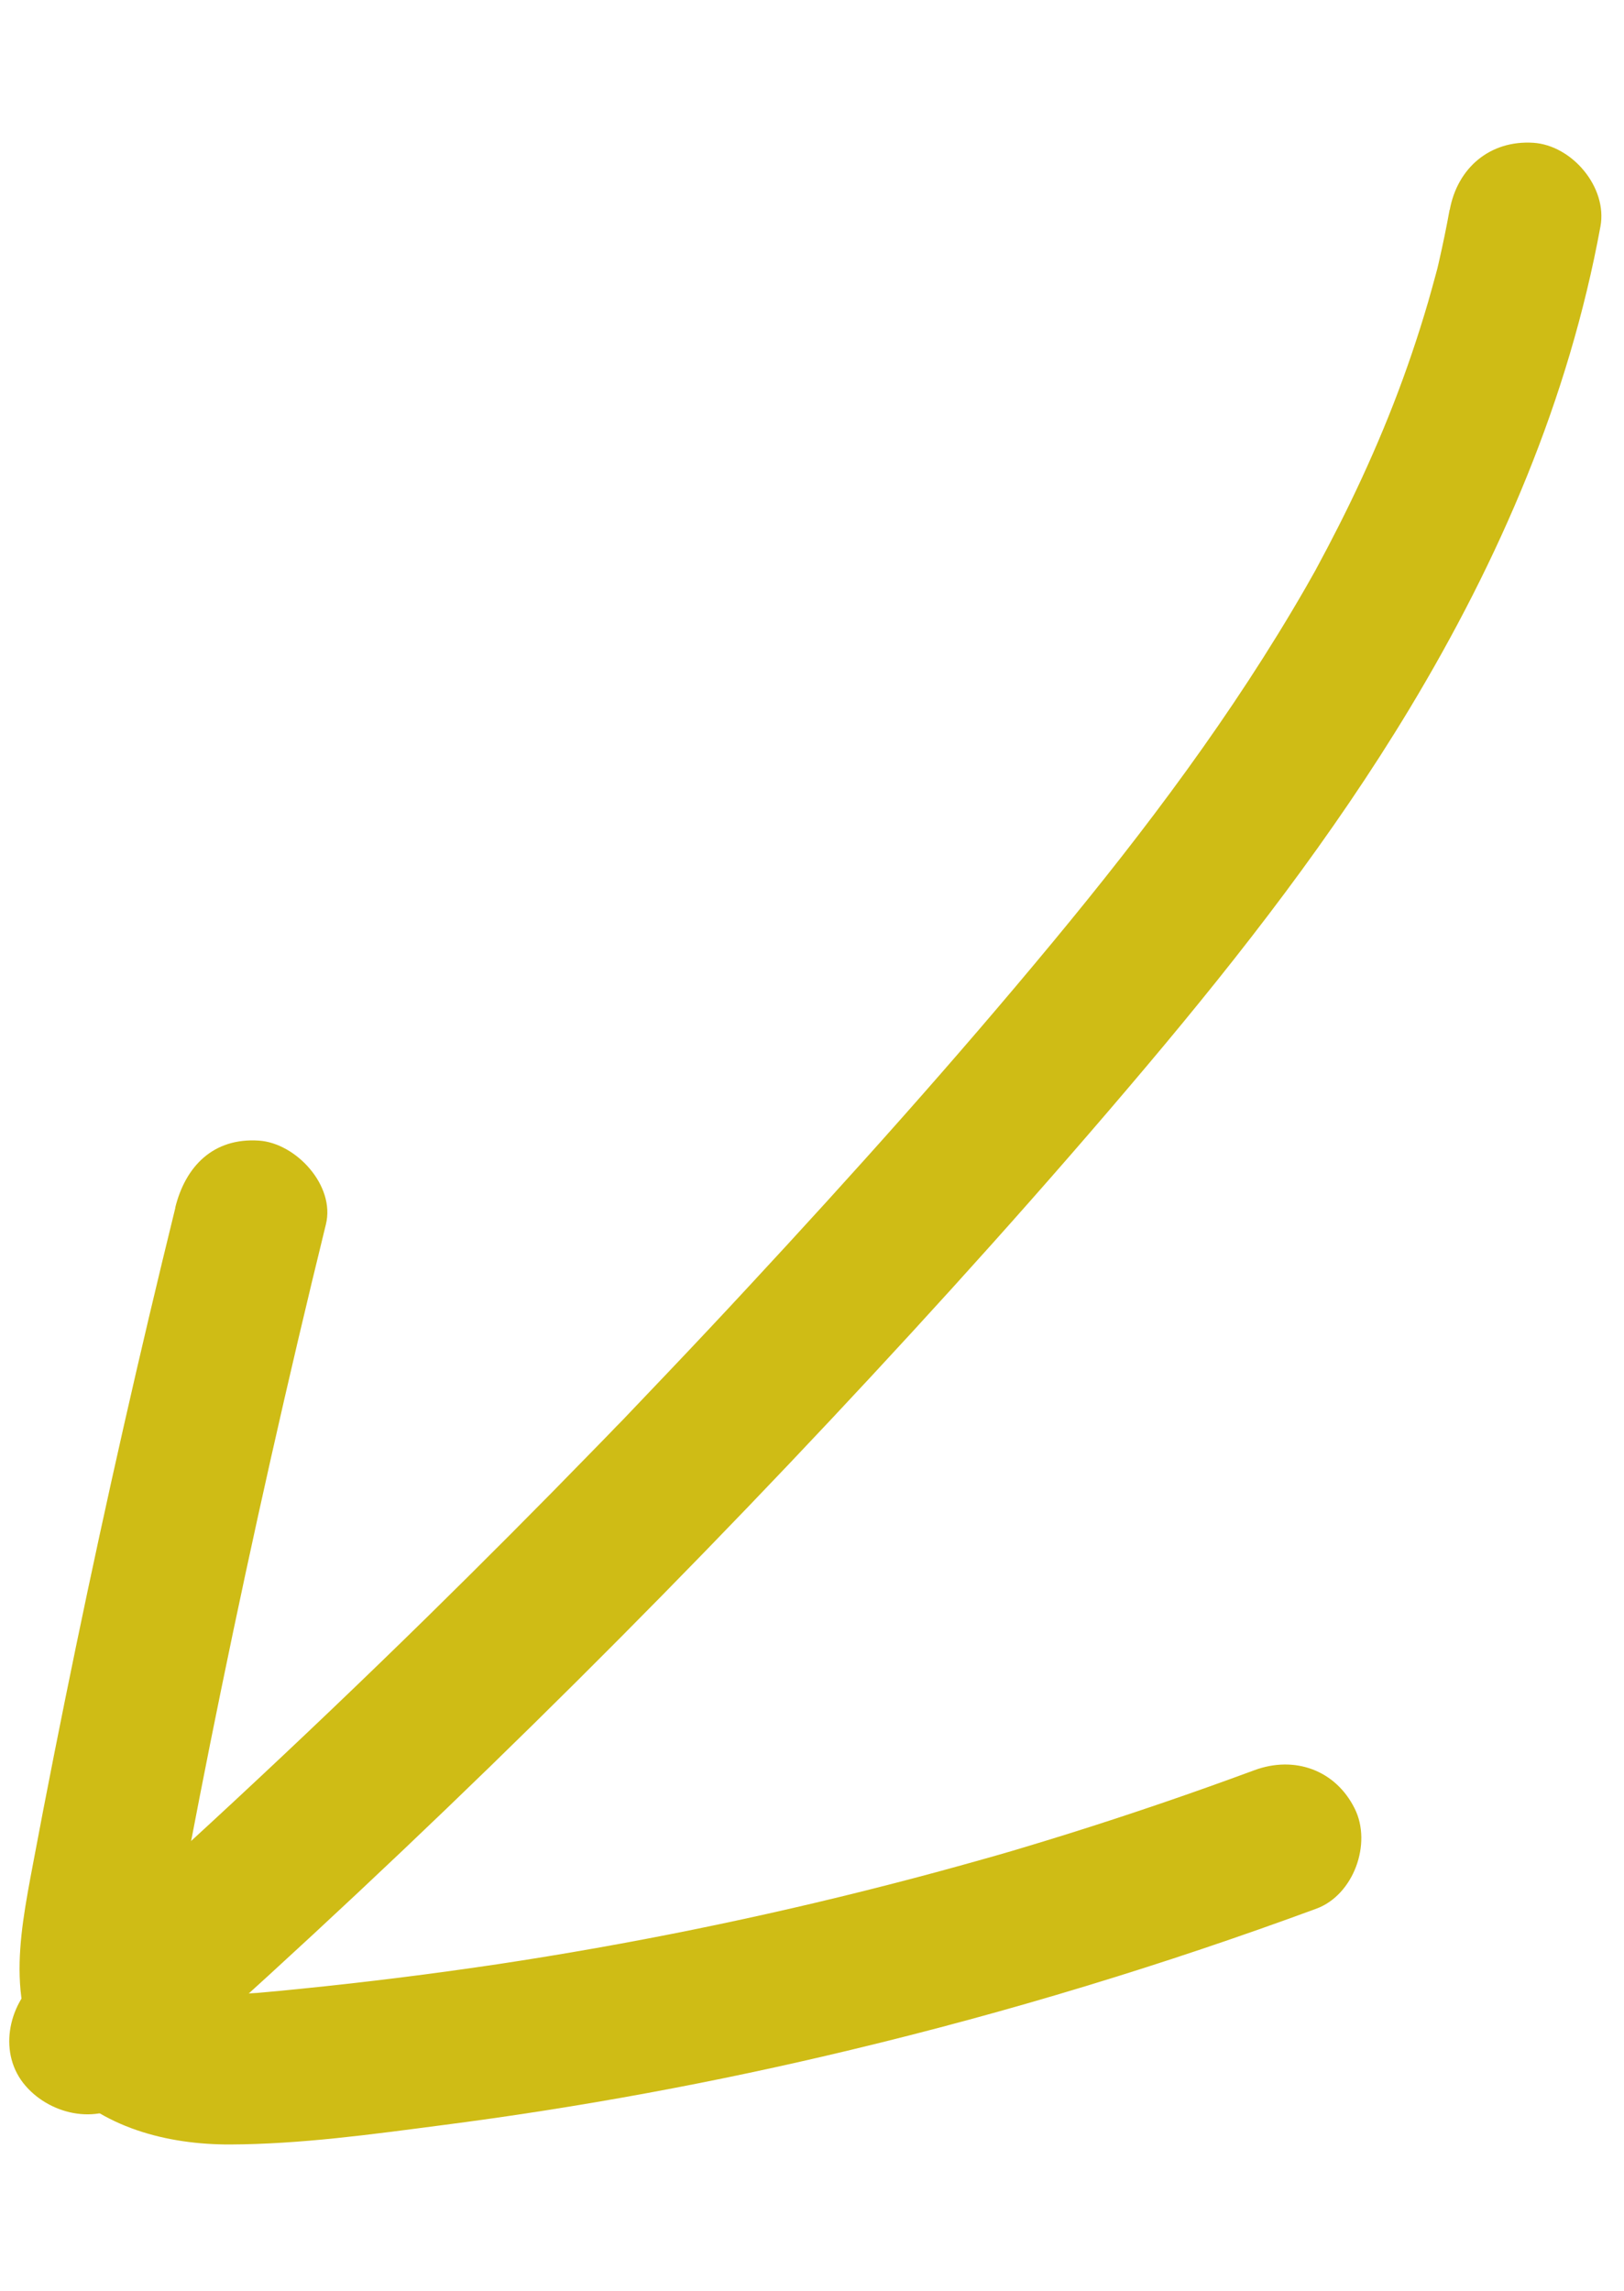
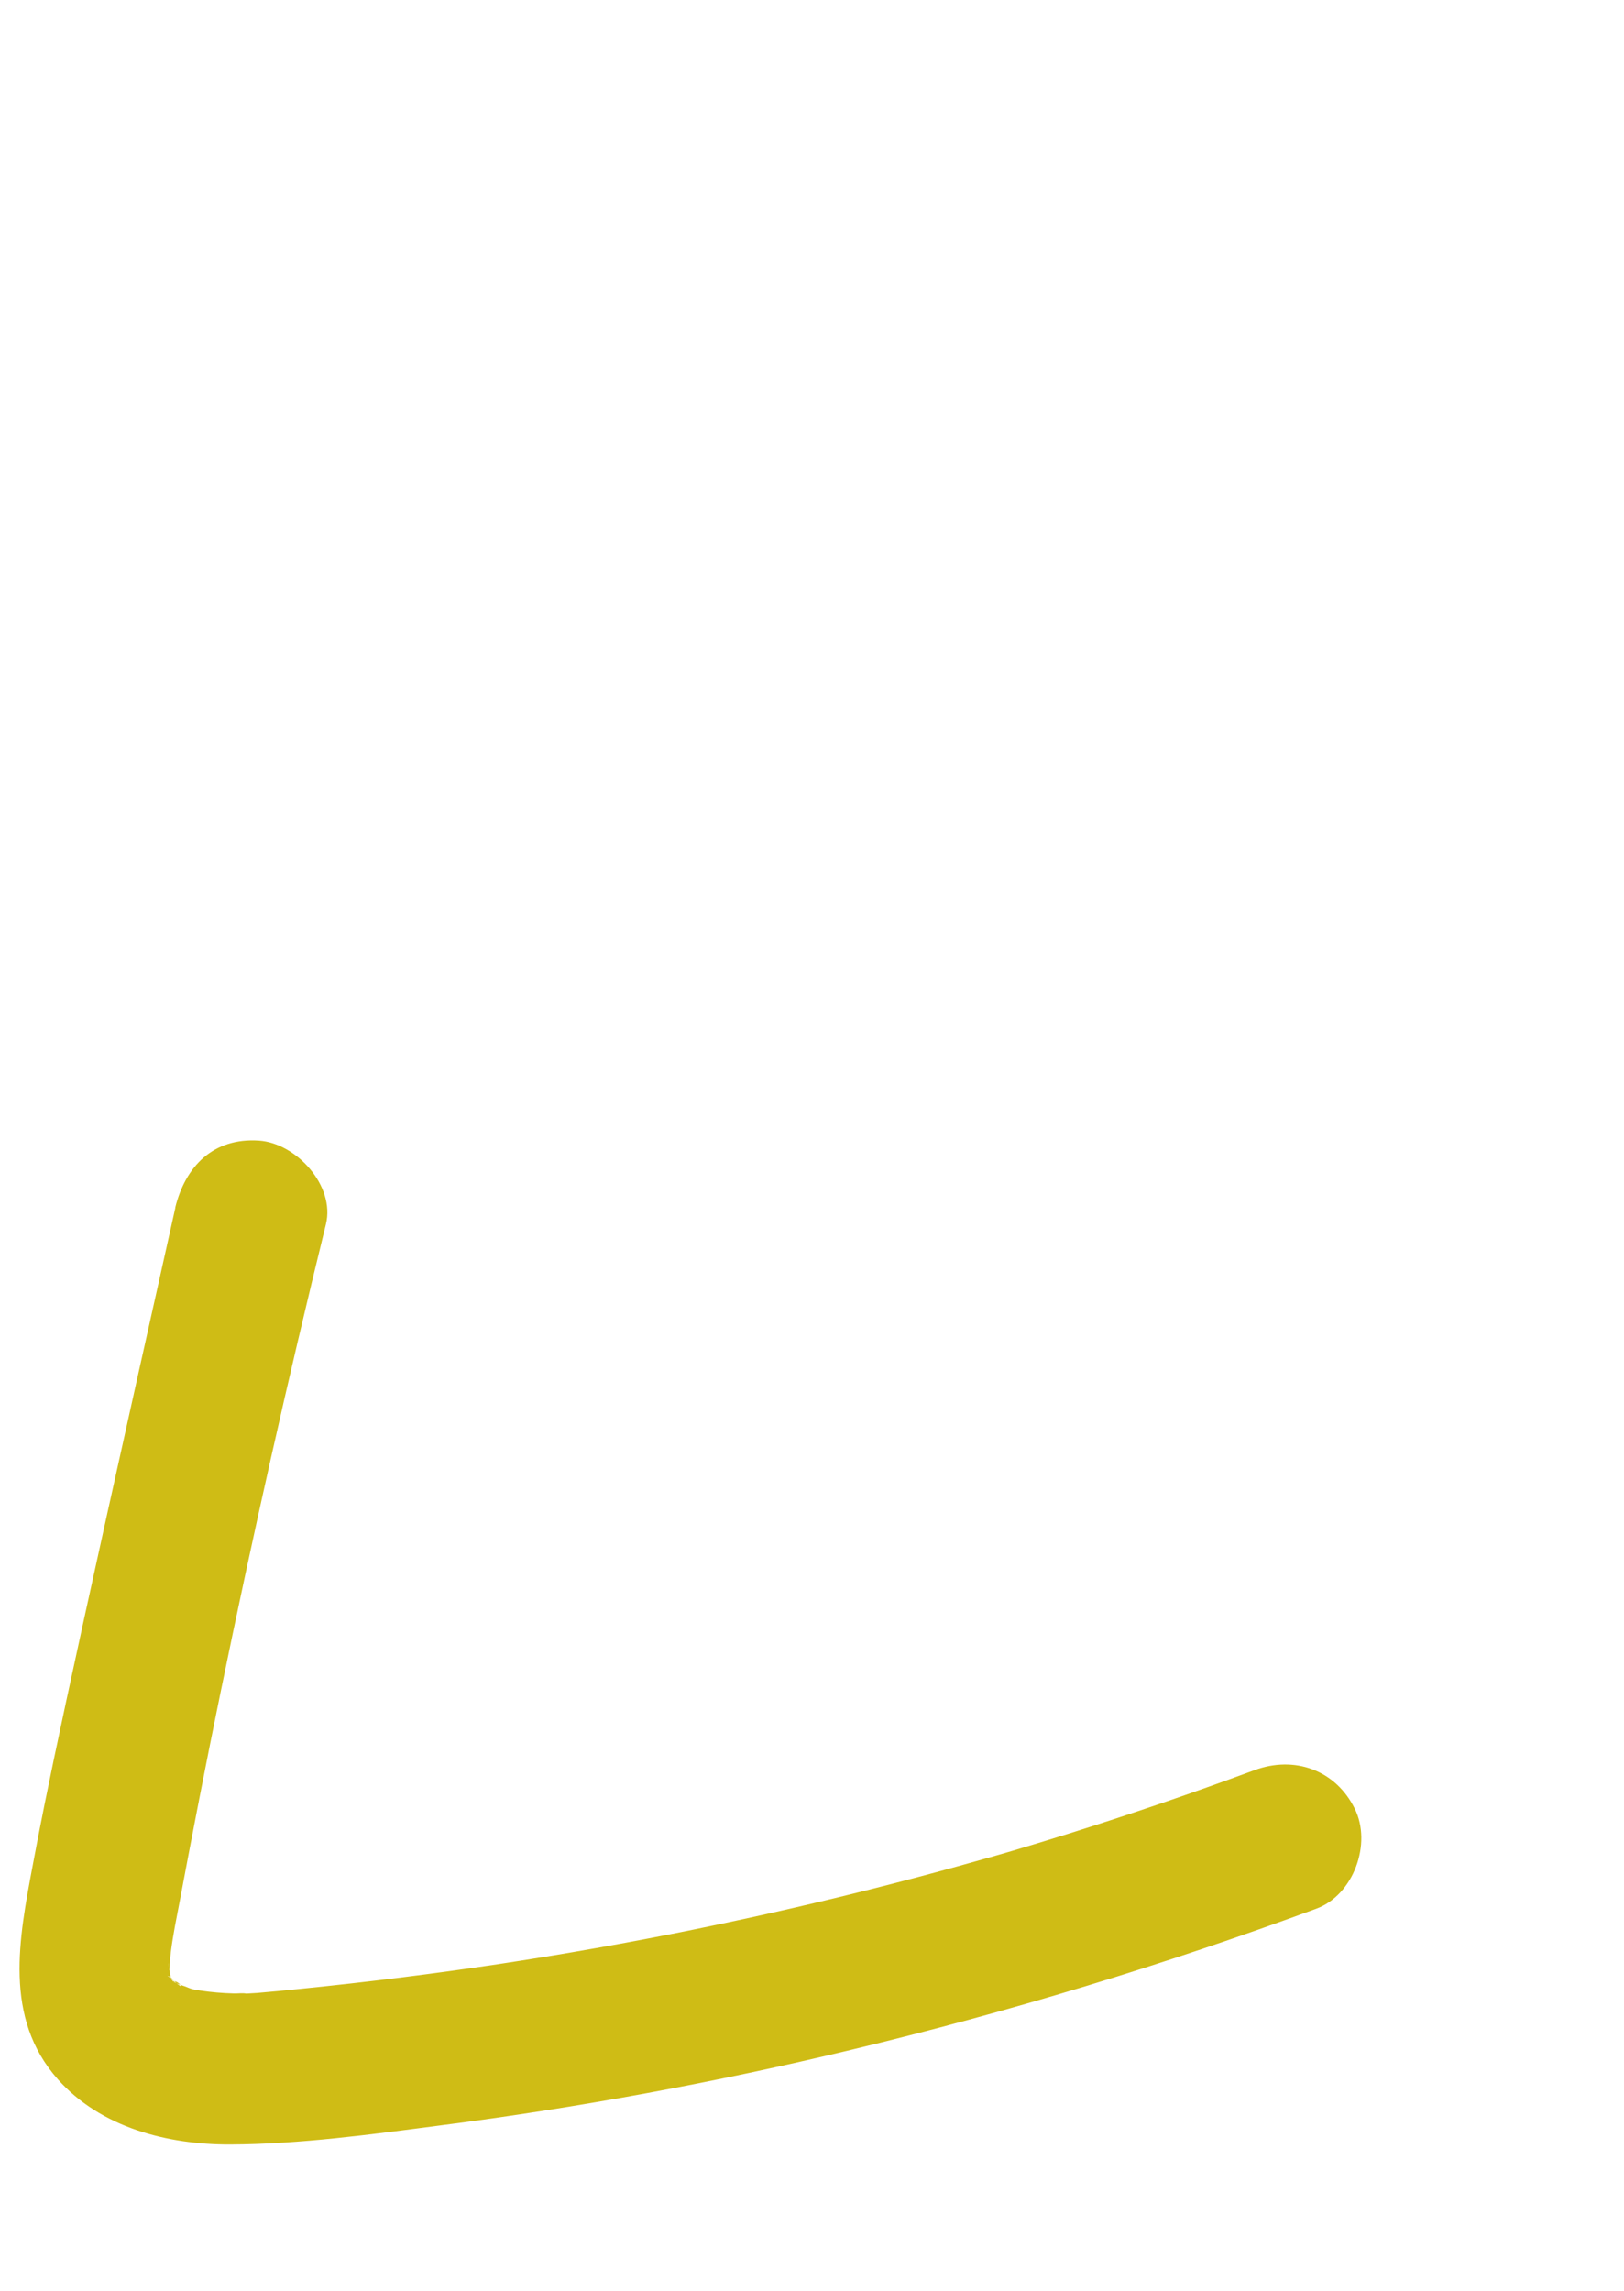
<svg xmlns="http://www.w3.org/2000/svg" width="56" height="79" viewBox="0 0 56 79" fill="none">
-   <path d="M49.986 7.237C49.878 7.835 49.755 8.426 49.62 9.021C49.589 9.166 49.551 9.315 49.514 9.46C49.535 9.361 49.65 8.944 49.516 9.439C49.427 9.768 49.338 10.092 49.245 10.416C48.896 11.608 48.497 12.784 48.047 13.938C47.597 15.092 47.095 16.23 46.554 17.347C46.307 17.856 46.05 18.363 45.788 18.864C45.648 19.13 45.501 19.4 45.361 19.666C45.122 20.106 45.313 19.761 45.361 19.666C45.249 19.866 45.137 20.06 45.025 20.26C42.523 24.608 39.499 28.629 36.303 32.488C32.935 36.556 29.407 40.495 25.817 44.364C24.89 45.365 23.96 46.355 23.019 47.344C22.563 47.824 22.108 48.299 21.652 48.779C21.539 48.899 21.425 49.019 21.311 49.134C21.018 49.441 21.556 48.885 21.258 49.186C21 49.455 20.744 49.718 20.481 49.986C18.58 51.941 16.656 53.872 14.713 55.779C10.352 60.056 5.871 64.214 1.292 68.26C0.265 69.165 -0.073 70.841 0.888 71.938C1.783 72.964 3.468 73.308 4.566 72.341C12.971 64.93 21.004 57.106 28.671 48.934C32.394 44.964 36.041 40.916 39.551 36.752C42.831 32.86 45.963 28.819 48.594 24.458C51.712 19.287 54.093 13.774 55.188 7.808C55.436 6.462 54.212 5.013 52.875 4.924C51.374 4.829 50.256 5.793 49.991 7.238L49.986 7.237Z" fill="#CFBC15" />
-   <path d="M6.047 41.648C4.813 46.665 3.67 51.709 2.622 56.769C2.103 59.278 1.604 61.789 1.132 64.309C0.659 66.828 0.108 69.578 1.995 71.704C3.477 73.373 5.777 73.959 7.936 73.952C10.36 73.942 12.798 73.606 15.203 73.292C19.962 72.68 24.686 71.809 29.348 70.688C34.782 69.386 40.146 67.754 45.39 65.821C46.677 65.348 47.317 63.573 46.713 62.367C46.048 61.032 44.634 60.537 43.258 61.044C41.125 61.833 38.965 62.571 36.797 63.25C36.253 63.419 35.71 63.587 35.162 63.75C35.567 63.63 35.003 63.796 34.877 63.835C34.564 63.928 34.252 64.016 33.941 64.103C32.846 64.413 31.748 64.711 30.646 64.993C26.194 66.137 21.688 67.053 17.149 67.737C14.896 68.073 12.638 68.355 10.37 68.583C9.866 68.634 9.367 68.685 8.865 68.726C8.662 68.74 8.454 68.749 8.251 68.759C7.953 68.774 8.506 68.755 8.507 68.75C8.377 68.72 8.194 68.748 8.057 68.743C7.671 68.733 7.282 68.7 6.896 68.642C6.807 68.632 6.117 68.493 6.558 68.584C6.936 68.662 6.651 68.605 6.57 68.575C6.443 68.523 6.31 68.472 6.182 68.431C6.156 68.428 5.972 68.318 5.96 68.333C6.097 68.242 6.428 68.654 6.135 68.426C6.072 68.377 5.828 68.138 5.759 68.136C5.954 68.141 6.129 68.531 5.915 68.259C5.813 68.126 5.854 68.045 5.913 68.28C5.982 68.568 6.012 68.391 5.923 68.281C5.688 67.963 5.915 68.497 5.895 68.251C5.885 68.144 5.86 68.035 5.84 67.927C5.766 67.442 5.848 67.859 5.835 67.969C5.86 67.749 5.863 67.521 5.893 67.302C5.969 66.706 6.092 66.115 6.205 65.523C6.653 63.133 7.116 60.745 7.606 58.36C8.713 52.957 9.924 47.576 11.239 42.217C11.565 40.885 10.205 39.416 8.926 39.334C7.357 39.23 6.395 40.217 6.042 41.647L6.047 41.648Z" fill="#CFBC15" />
+   <path d="M6.047 41.648C2.103 59.278 1.604 61.789 1.132 64.309C0.659 66.828 0.108 69.578 1.995 71.704C3.477 73.373 5.777 73.959 7.936 73.952C10.36 73.942 12.798 73.606 15.203 73.292C19.962 72.68 24.686 71.809 29.348 70.688C34.782 69.386 40.146 67.754 45.39 65.821C46.677 65.348 47.317 63.573 46.713 62.367C46.048 61.032 44.634 60.537 43.258 61.044C41.125 61.833 38.965 62.571 36.797 63.25C36.253 63.419 35.71 63.587 35.162 63.75C35.567 63.63 35.003 63.796 34.877 63.835C34.564 63.928 34.252 64.016 33.941 64.103C32.846 64.413 31.748 64.711 30.646 64.993C26.194 66.137 21.688 67.053 17.149 67.737C14.896 68.073 12.638 68.355 10.37 68.583C9.866 68.634 9.367 68.685 8.865 68.726C8.662 68.74 8.454 68.749 8.251 68.759C7.953 68.774 8.506 68.755 8.507 68.75C8.377 68.72 8.194 68.748 8.057 68.743C7.671 68.733 7.282 68.7 6.896 68.642C6.807 68.632 6.117 68.493 6.558 68.584C6.936 68.662 6.651 68.605 6.57 68.575C6.443 68.523 6.31 68.472 6.182 68.431C6.156 68.428 5.972 68.318 5.96 68.333C6.097 68.242 6.428 68.654 6.135 68.426C6.072 68.377 5.828 68.138 5.759 68.136C5.954 68.141 6.129 68.531 5.915 68.259C5.813 68.126 5.854 68.045 5.913 68.28C5.982 68.568 6.012 68.391 5.923 68.281C5.688 67.963 5.915 68.497 5.895 68.251C5.885 68.144 5.86 68.035 5.84 67.927C5.766 67.442 5.848 67.859 5.835 67.969C5.86 67.749 5.863 67.521 5.893 67.302C5.969 66.706 6.092 66.115 6.205 65.523C6.653 63.133 7.116 60.745 7.606 58.36C8.713 52.957 9.924 47.576 11.239 42.217C11.565 40.885 10.205 39.416 8.926 39.334C7.357 39.23 6.395 40.217 6.042 41.647L6.047 41.648Z" fill="#CFBC15" />
</svg>